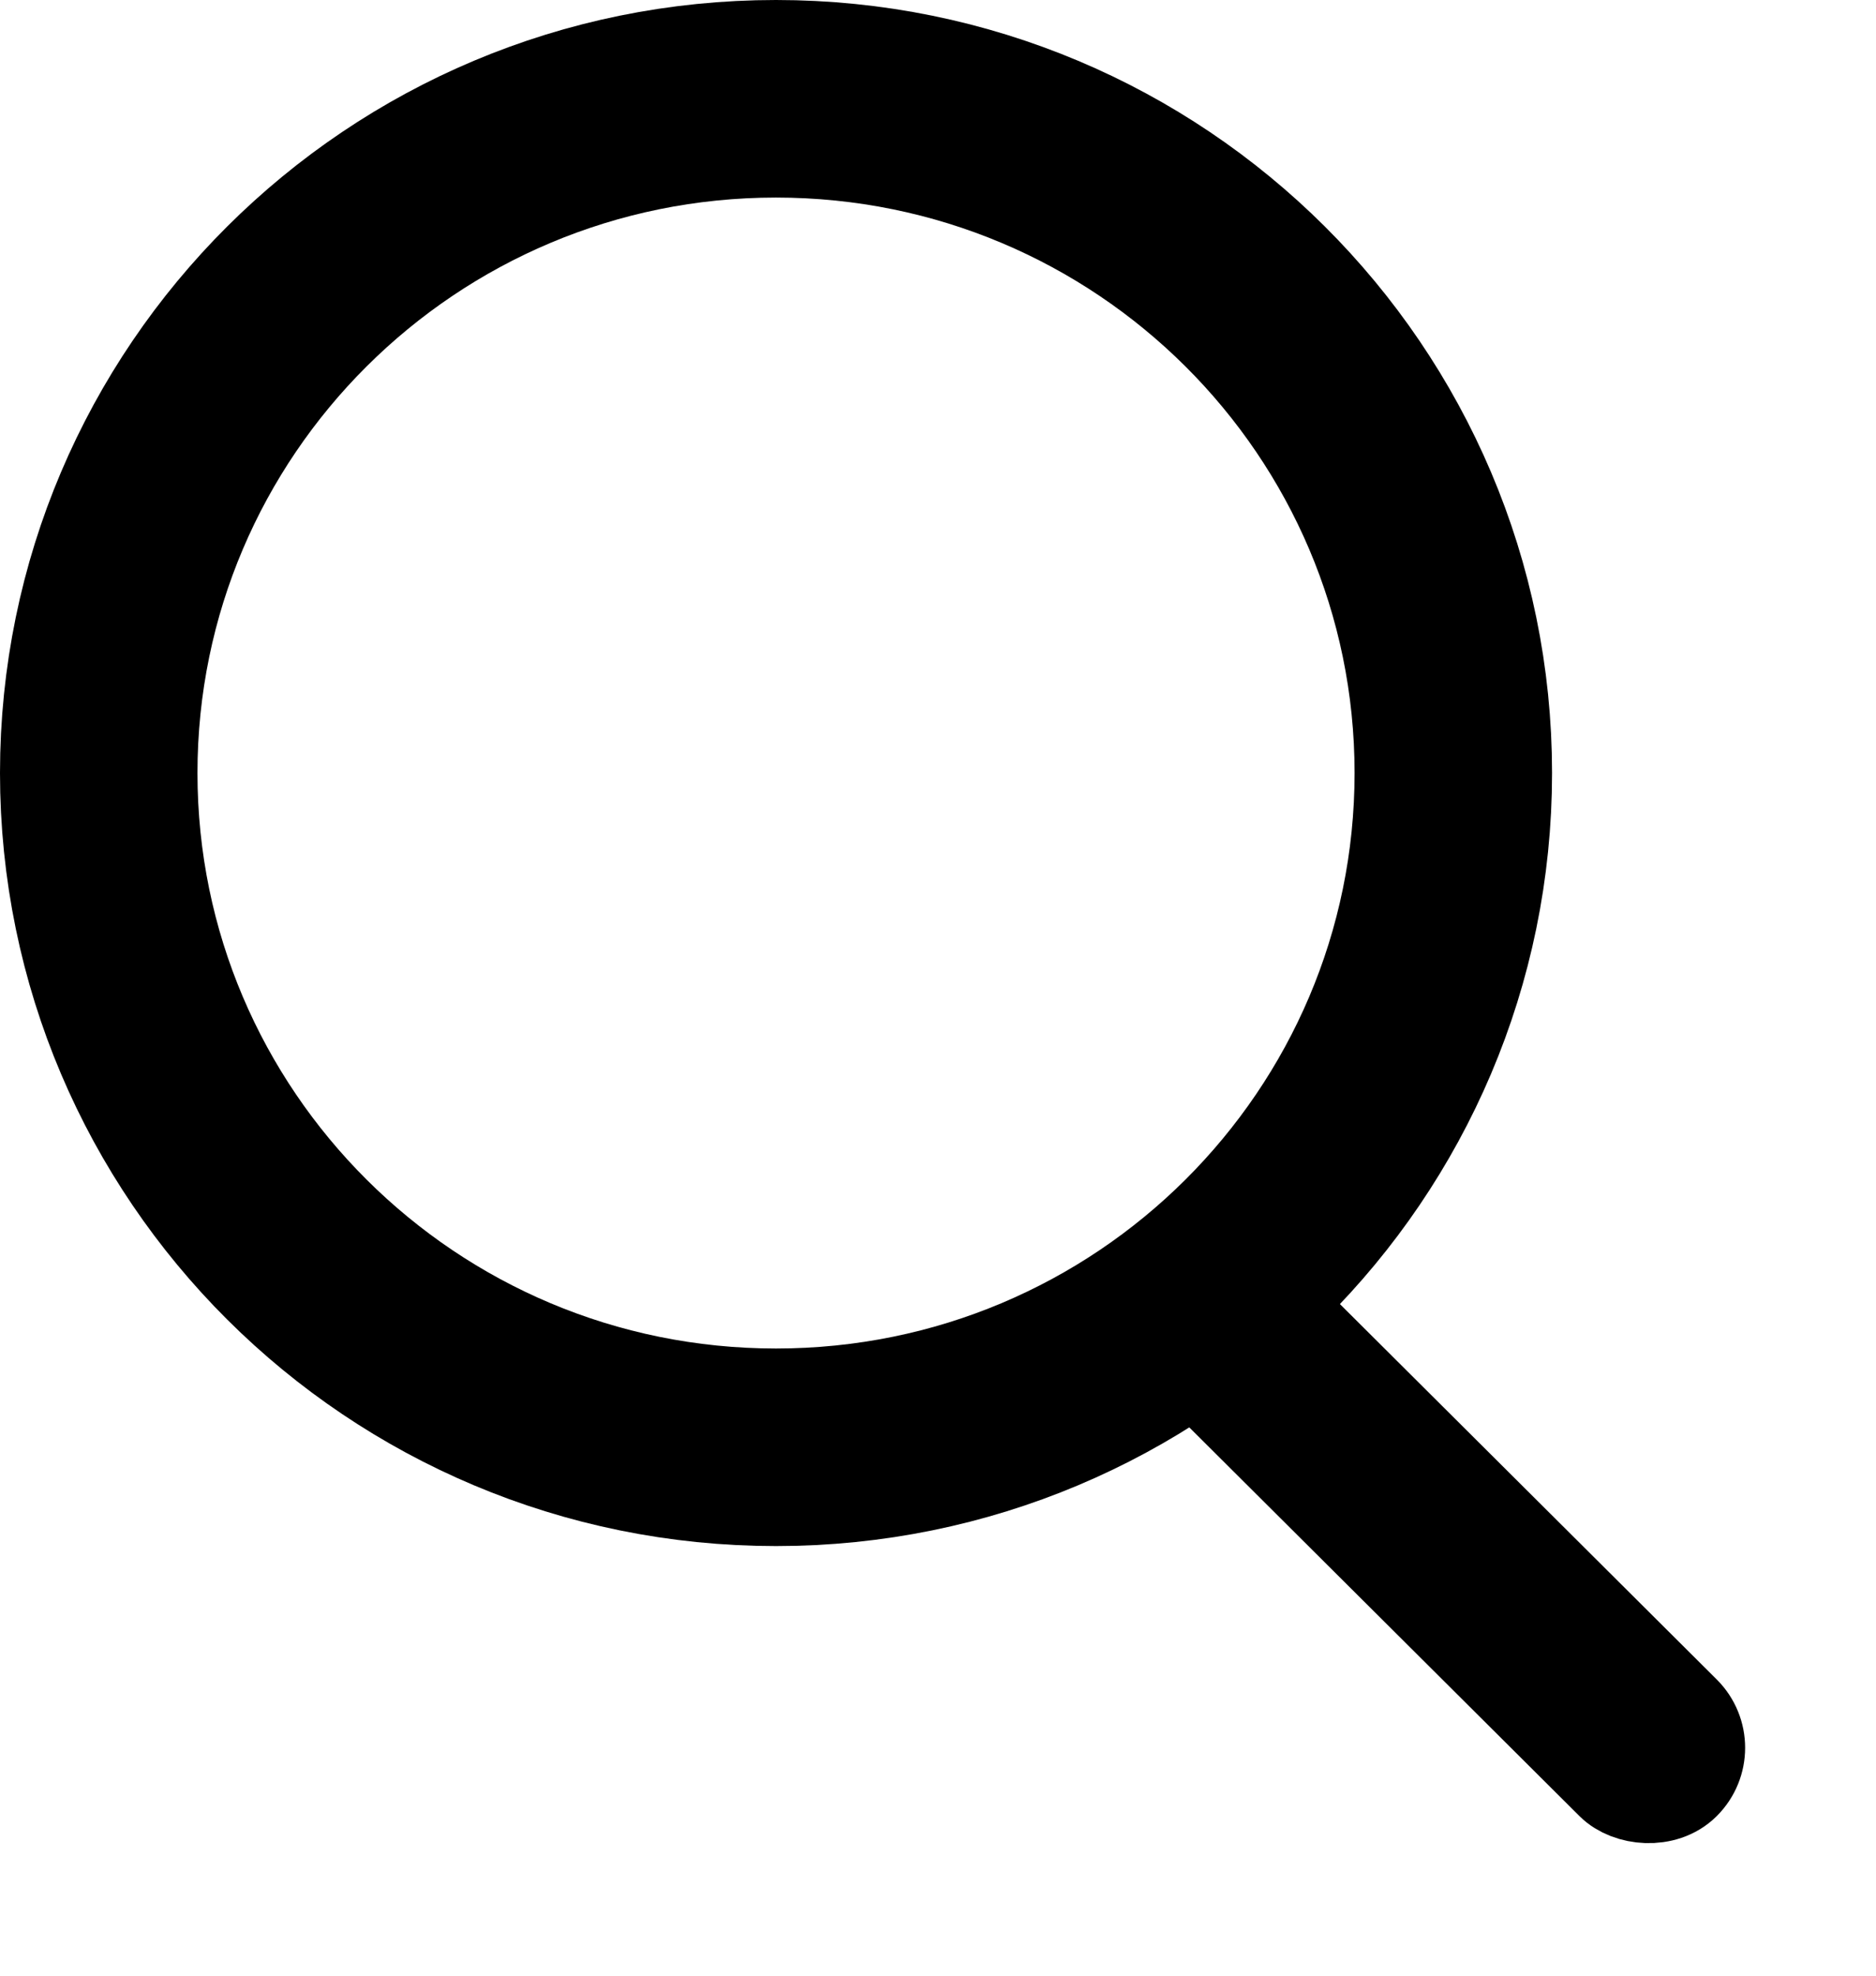
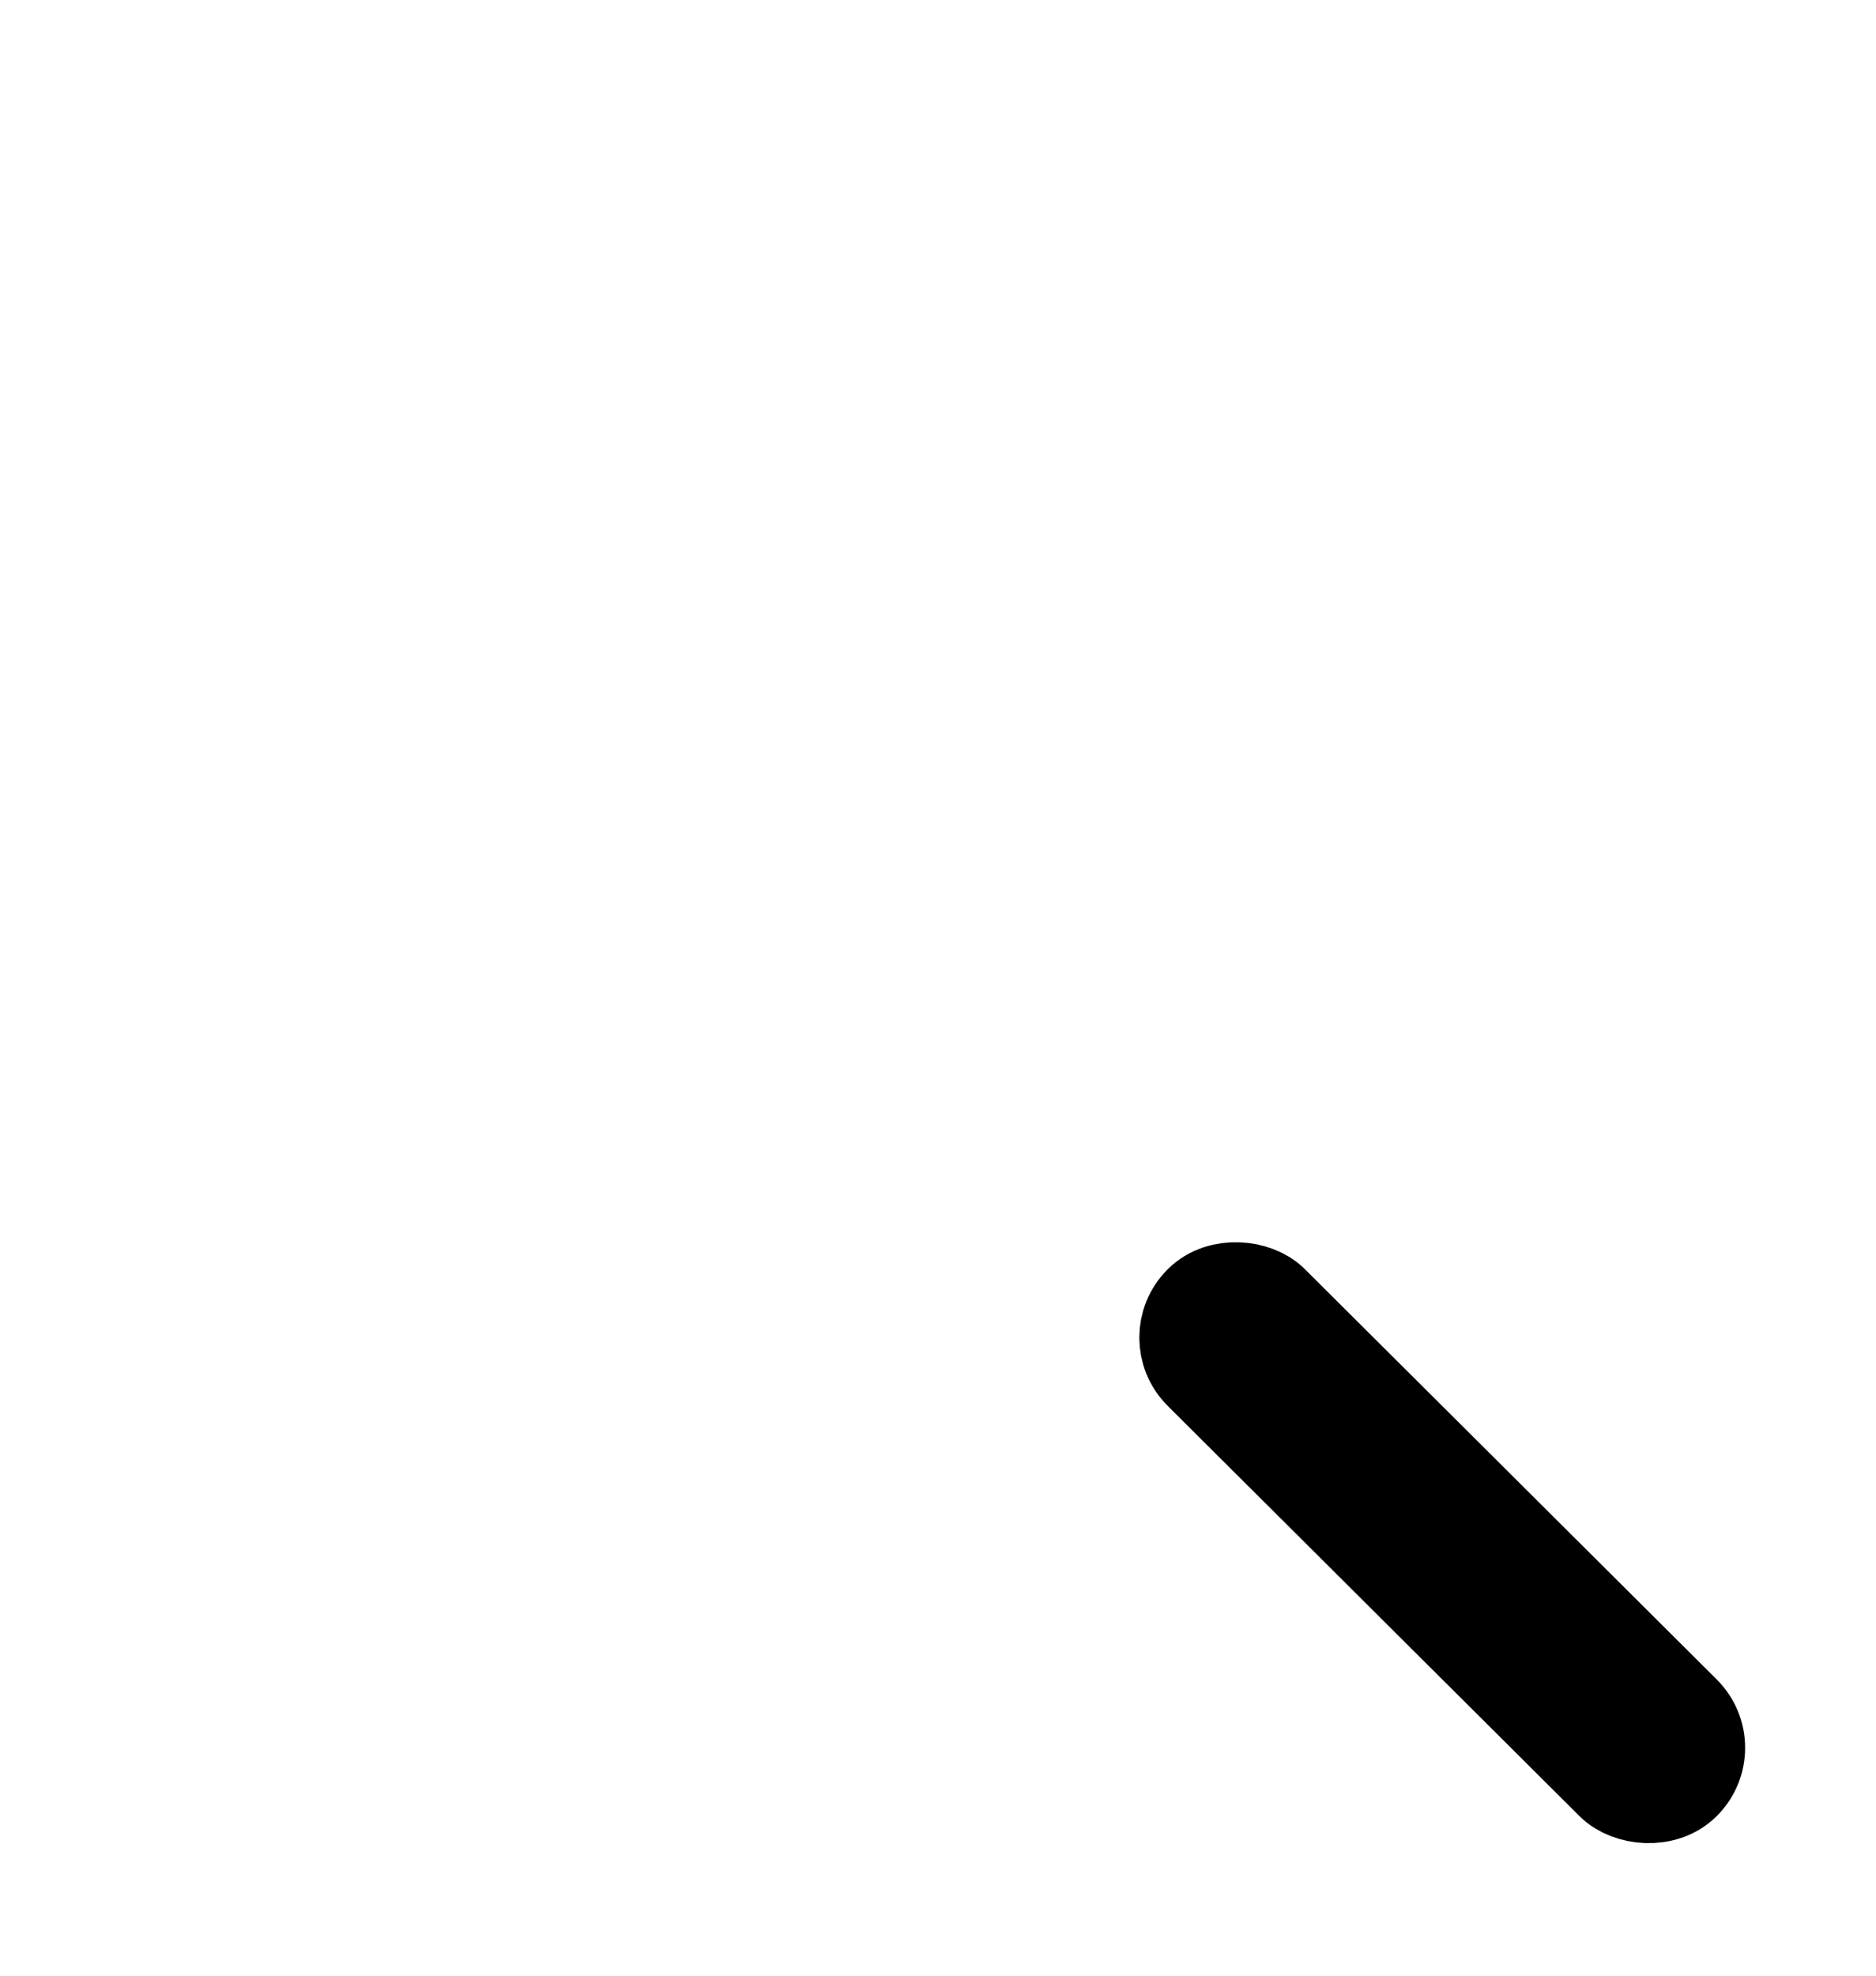
<svg xmlns="http://www.w3.org/2000/svg" width="19" height="20" viewBox="0 0 19 20" fill="none">
-   <path d="M14.719 7.825C14.719 11.591 11.652 14.651 7.859 14.651C4.067 14.651 1 11.591 1 7.825C1 4.06 4.067 1 7.859 1C11.652 1 14.719 4.06 14.719 7.825Z" stroke="black" stroke-width="2" />
  <rect x="0.695" width="0.98" height="6.862" rx="0.49" transform="matrix(0.709 -0.706 0.709 0.706 11.334 14.031)" stroke="black" stroke-width="0.98" />
</svg>